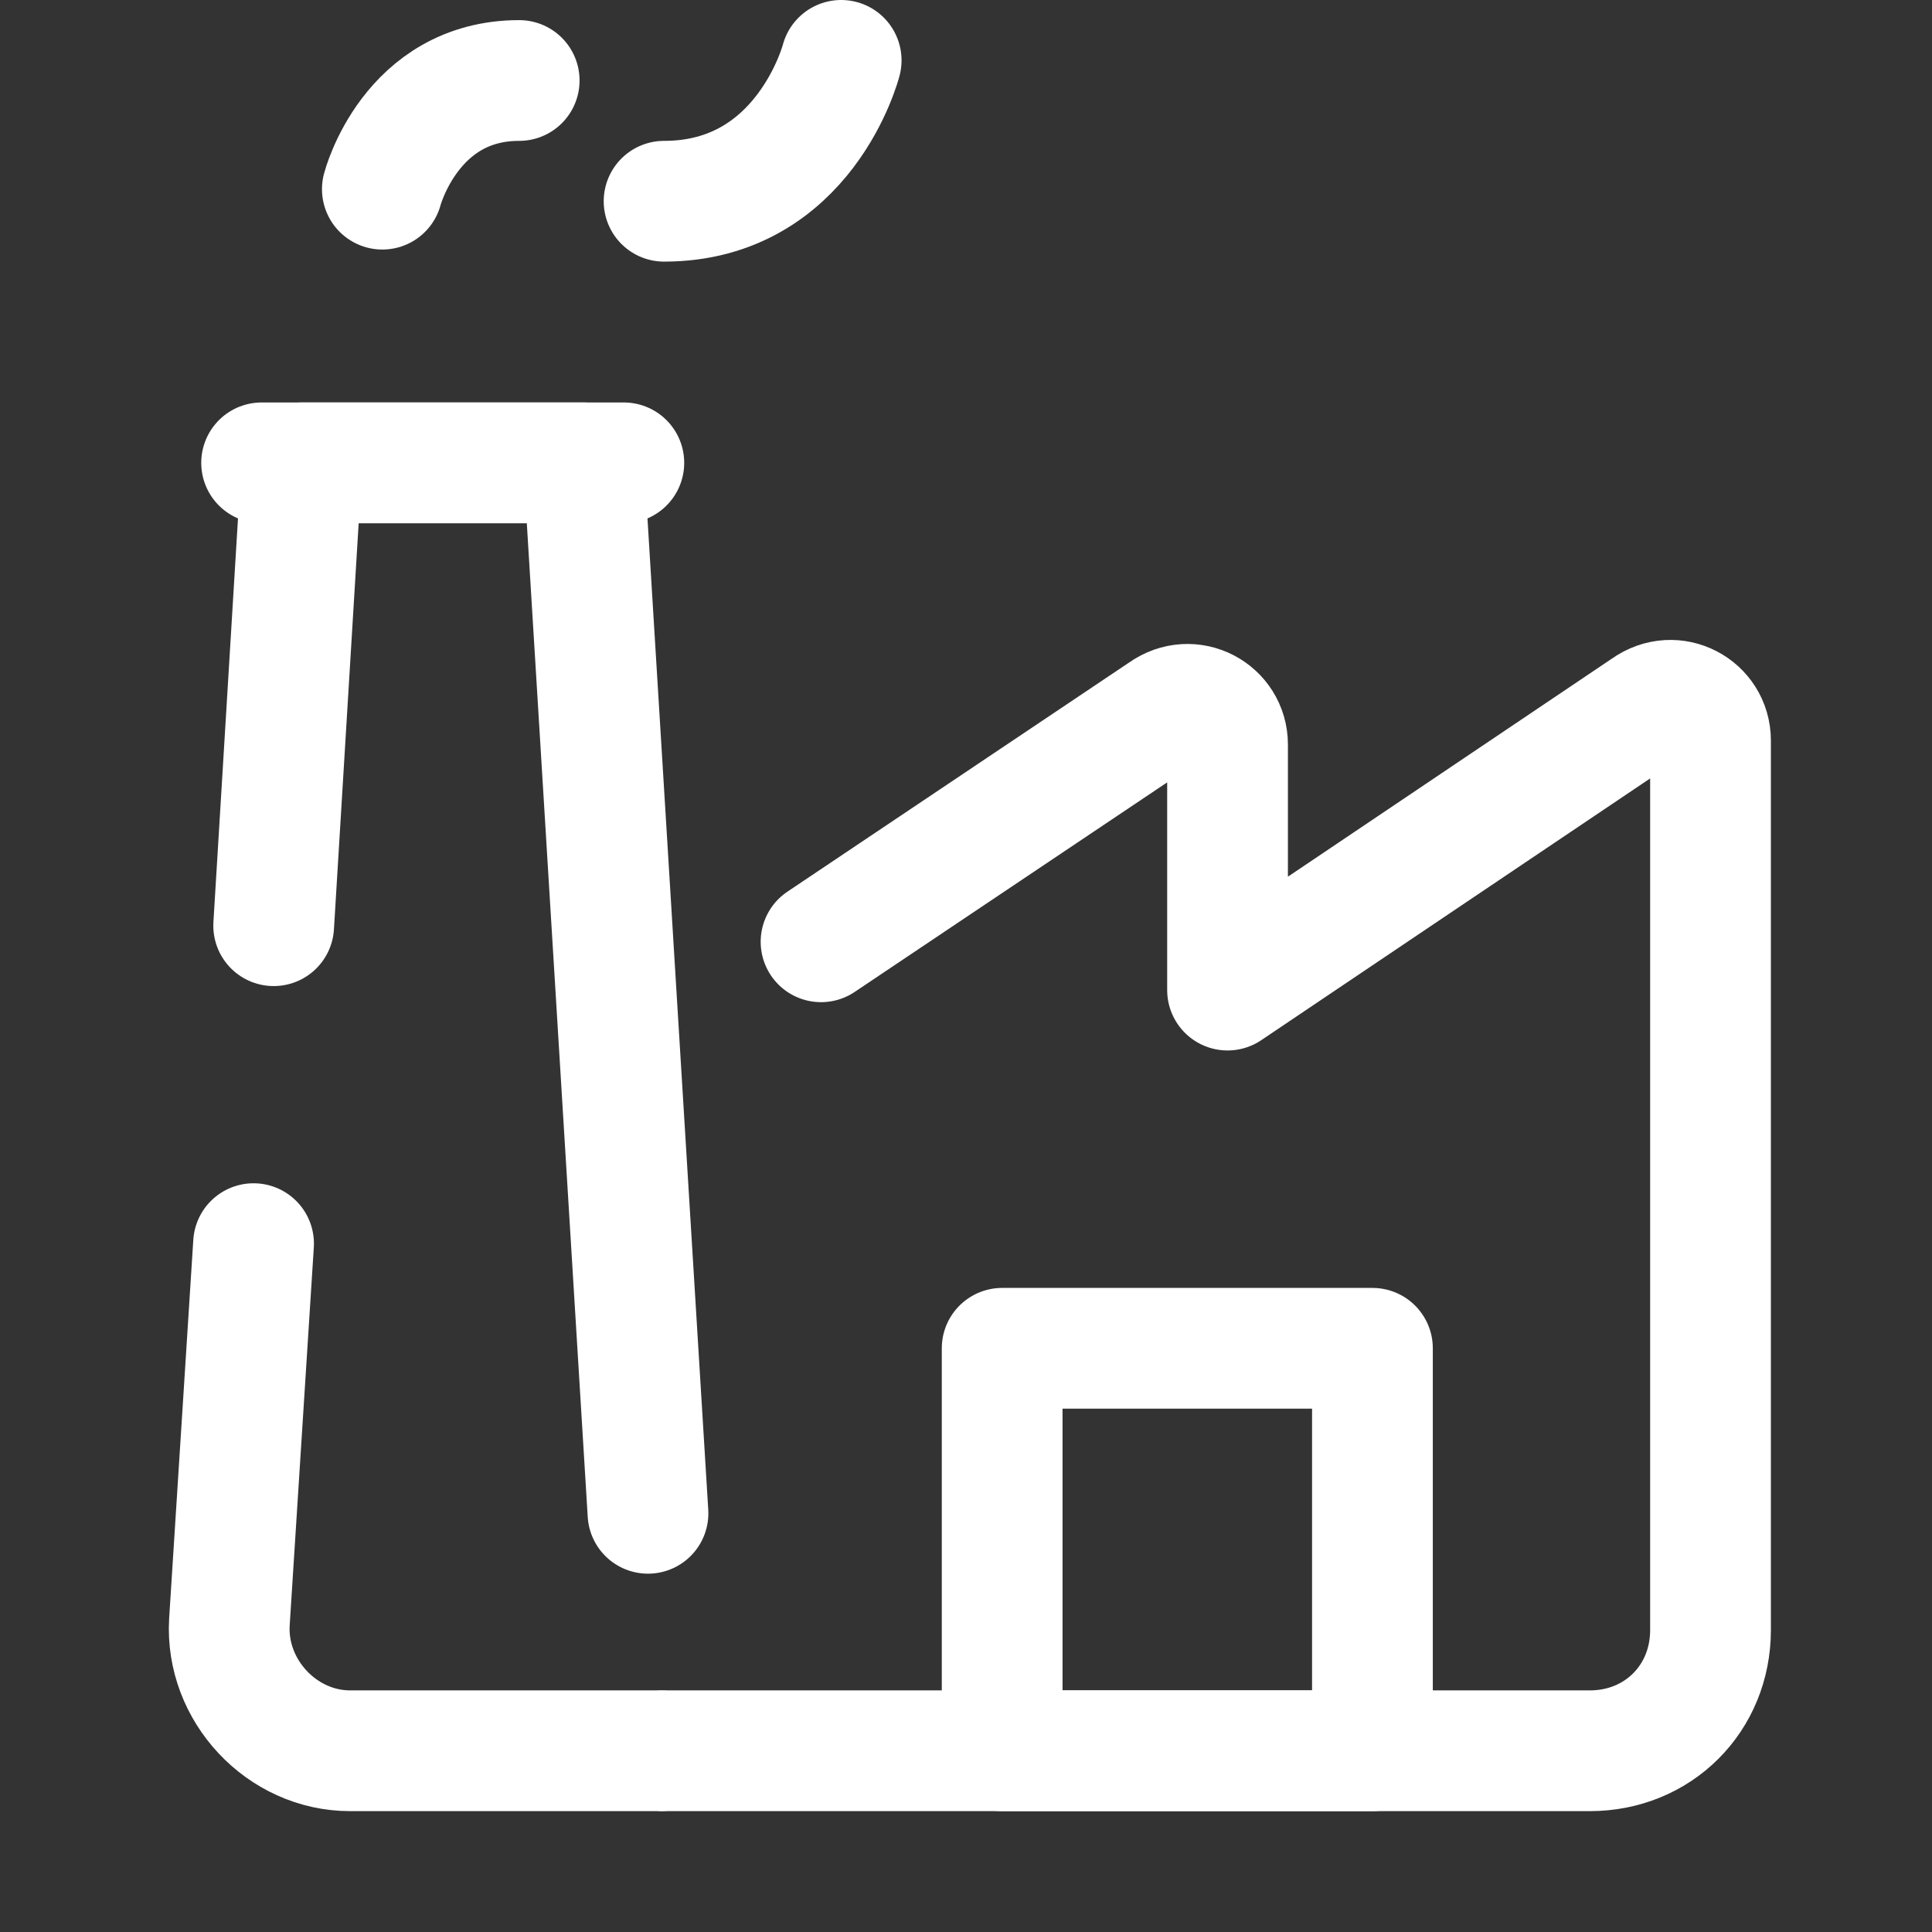
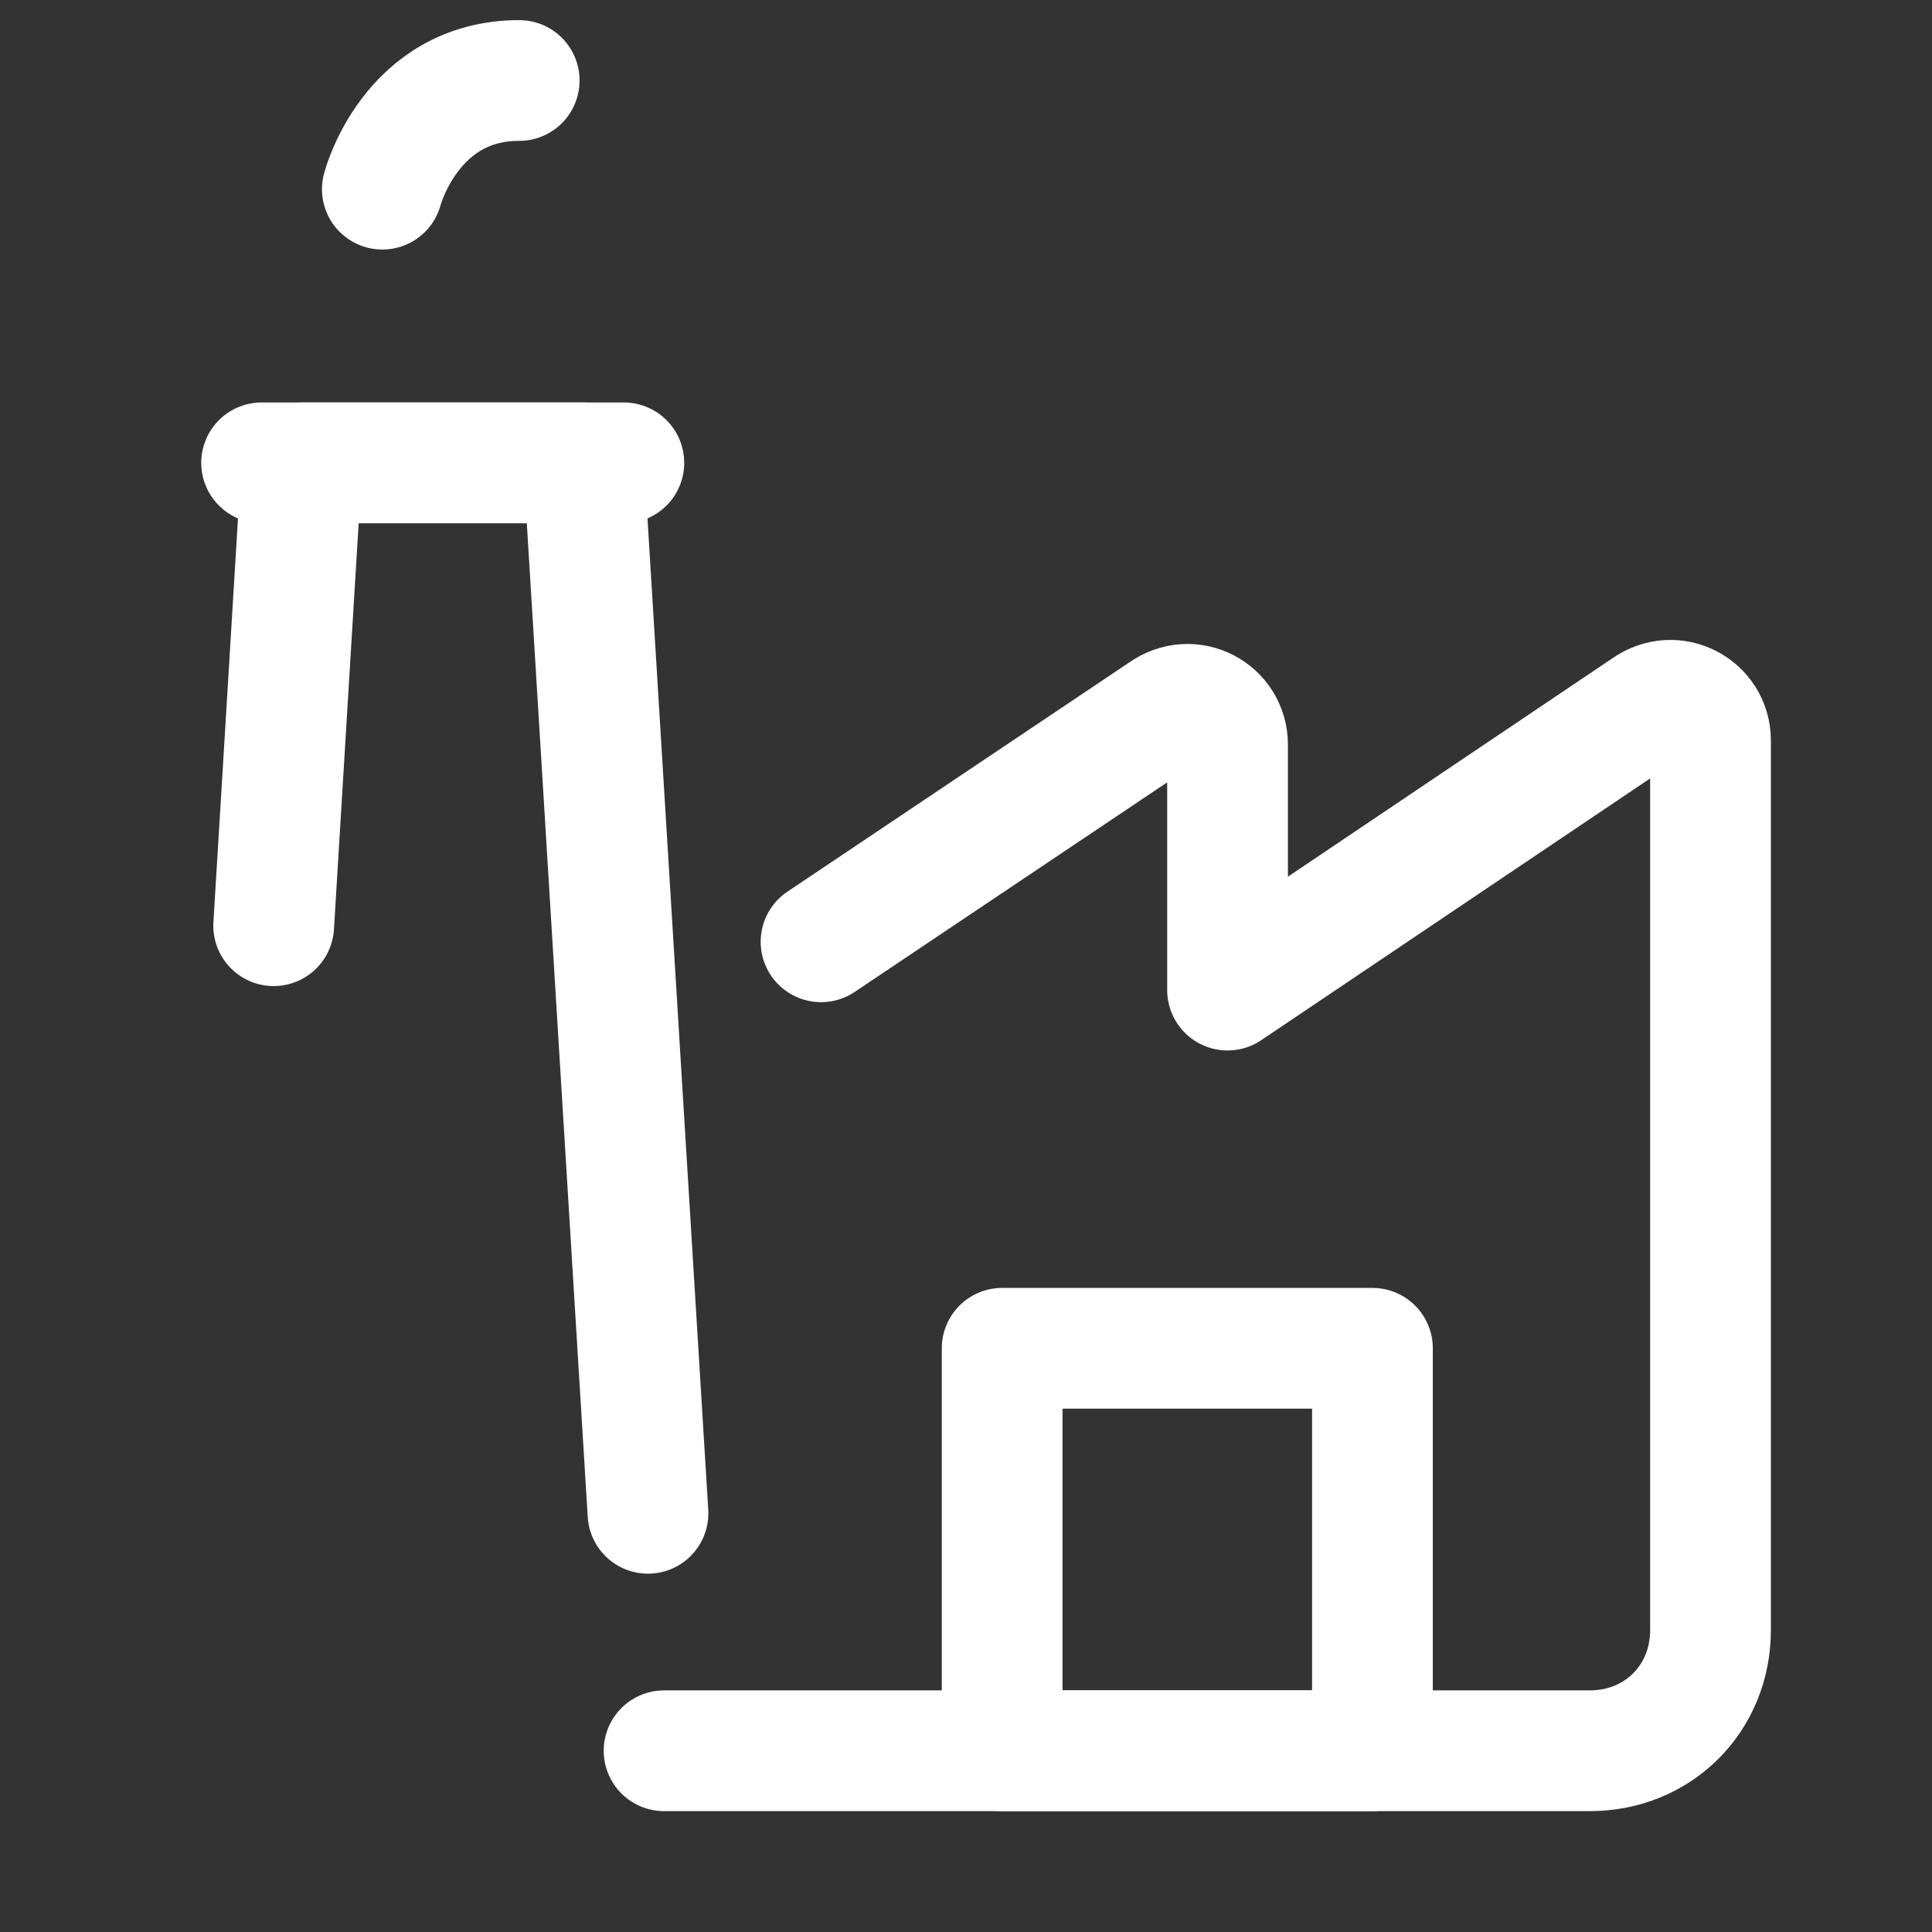
<svg xmlns="http://www.w3.org/2000/svg" viewBox="0,0,256,256" width="24px" height="24px" fill-rule="nonzero">
  <rect x="0" y="0" width="256" height="256" fill="#333333" stroke="none" />
  <g fill="none" fill-rule="nonzero" stroke="#ffffff" stroke-width="3" stroke-linecap="round" stroke-linejoin="round" stroke-miterlimit="10" stroke-dasharray="" stroke-dashoffset="0" font-family="none" font-weight="none" font-size="none" text-anchor="none" style="mix-blend-mode: normal">
    <g transform="scale(5.333,5.333)">
-       <path d="M16.4,43.5h-7.7c-1.7,0 -3.1,-1.5 -3,-3.2l0.6,-9.4" />
      <path d="M6.8,23l0.7,-11.5h7l1.6,26.1" />
      <path d="M6.5,11.5h9" />
      <path d="M9.5,4.7c0,0 0.7,-2.7 3.4,-2.7" />
-       <path d="M20.9,1.5c0,0 -0.9,3.5 -4.4,3.5" />
      <path d="M16.5,43.5h23c1.7,0 3,-1.3 3,-3v-22.1c0,-0.8 -0.9,-1.3 -1.6,-0.8l-10.4,7v-6.1c0,-0.8 -0.9,-1.3 -1.6,-0.8l-8.5,5.7" />
      <rect x="24.9" y="33.5" width="9.2" height="10" />
    </g>
  </g>
</svg>